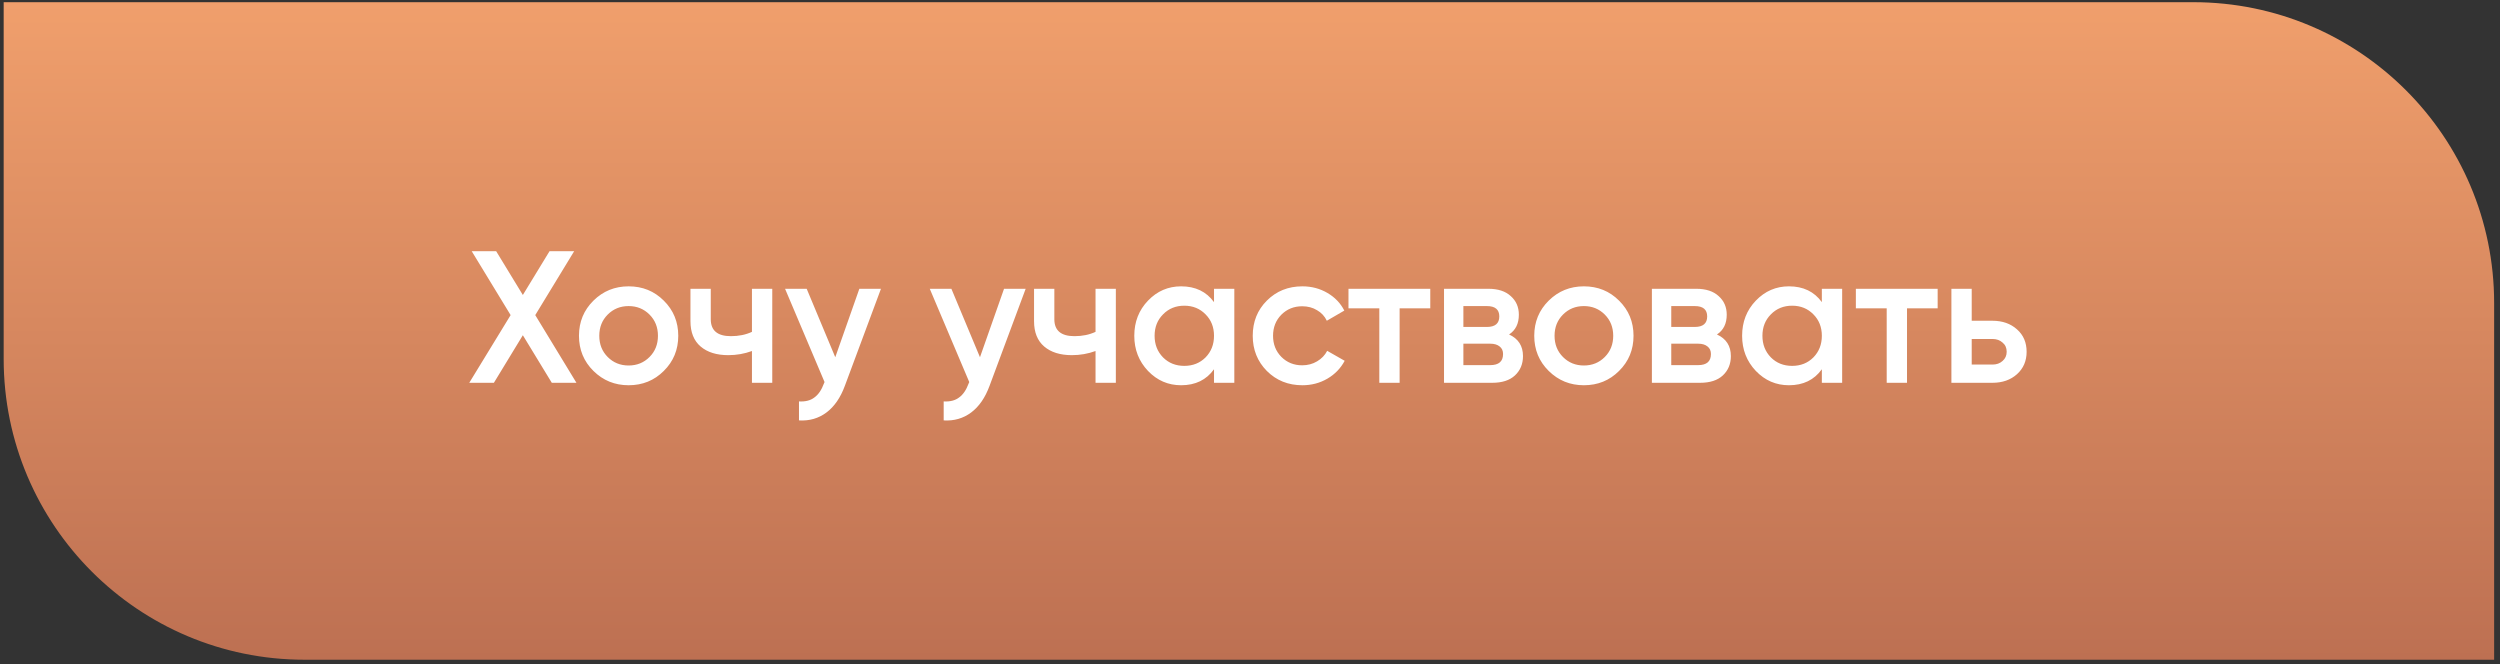
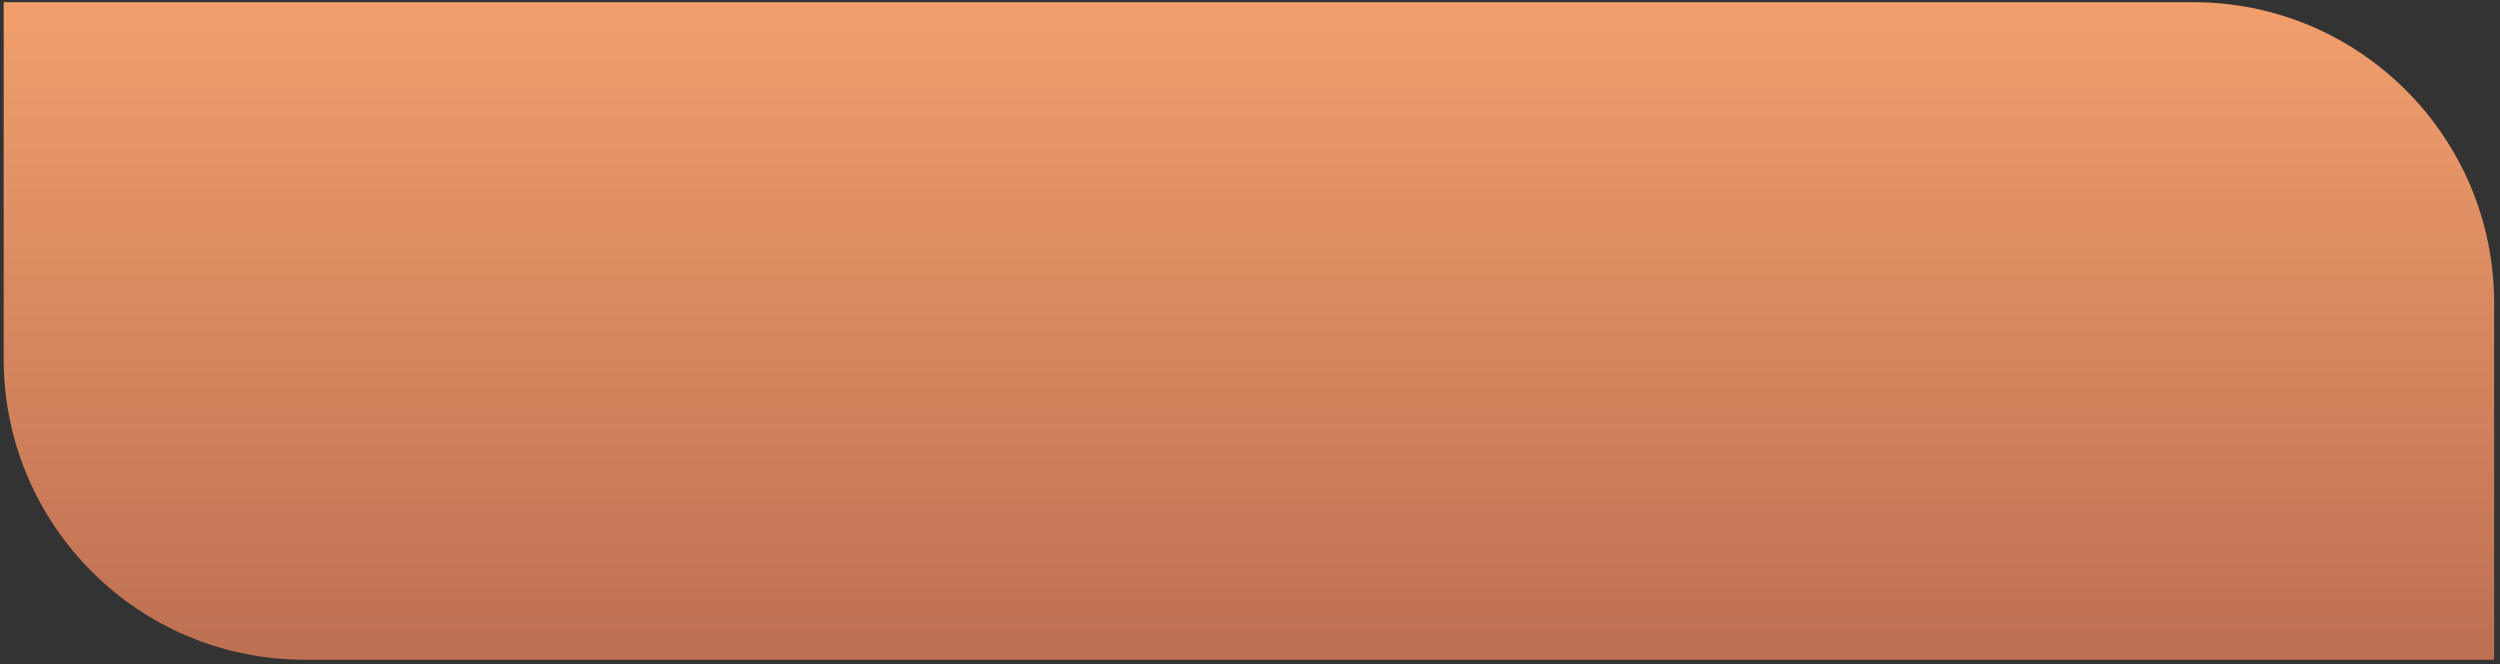
<svg xmlns="http://www.w3.org/2000/svg" width="365" height="97" viewBox="0 0 365 97" fill="none">
  <rect x="0" y="0" width="365" height="97" fill="#333333" stroke="none" />
  <path d="M0.536 0.32H320.217C344.477 0.32 364.144 19.987 364.144 44.247V96.32H44.463C20.203 96.32 0.536 76.654 0.536 52.394V0.32Z" fill="url(#paint0_linear_177_64)" />
-   <path d="M84.16 55.889H80.563L76.335 48.943L72.108 55.889H68.511L74.551 46.005L68.868 36.671H72.437L76.335 43.068L80.234 36.671H83.831L78.147 46.005L84.16 55.889ZM91.778 56.246C89.764 56.246 88.053 55.55 86.644 54.159C85.235 52.768 84.53 51.057 84.53 49.025C84.53 46.993 85.235 45.282 86.644 43.891C88.053 42.5 89.764 41.805 91.778 41.805C93.809 41.805 95.521 42.5 96.912 43.891C98.321 45.282 99.026 46.993 99.026 49.025C99.026 51.057 98.321 52.768 96.912 54.159C95.521 55.55 93.809 56.246 91.778 56.246ZM88.73 52.127C89.554 52.951 90.57 53.363 91.778 53.363C92.986 53.363 94.002 52.951 94.825 52.127C95.649 51.304 96.061 50.27 96.061 49.025C96.061 47.781 95.649 46.746 94.825 45.923C94.002 45.099 92.986 44.687 91.778 44.687C90.57 44.687 89.554 45.099 88.73 45.923C87.907 46.746 87.495 47.781 87.495 49.025C87.495 50.27 87.907 51.304 88.73 52.127ZM109.785 42.162H112.75V55.889H109.785V51.249C108.687 51.652 107.534 51.853 106.326 51.853C104.623 51.853 103.278 51.432 102.29 50.59C101.301 49.748 100.807 48.513 100.807 46.884V42.162H103.772V46.609C103.772 48.256 104.752 49.08 106.71 49.08C107.863 49.08 108.888 48.87 109.785 48.449V42.162ZM125.464 42.162H128.621L123.35 56.328C122.709 58.067 121.812 59.366 120.659 60.226C119.506 61.087 118.17 61.471 116.651 61.38V58.607C117.584 58.661 118.335 58.469 118.902 58.03C119.488 57.609 119.954 56.923 120.302 55.971L120.384 55.779L114.619 42.162H117.776L121.949 52.155L125.464 42.162ZM146.59 42.162H149.748L144.476 56.328C143.836 58.067 142.939 59.366 141.786 60.226C140.633 61.087 139.297 61.471 137.778 61.38V58.607C138.711 58.661 139.461 58.469 140.029 58.03C140.615 57.609 141.081 56.923 141.429 55.971L141.511 55.779L135.746 42.162H138.903L143.076 52.155L146.59 42.162ZM159.948 42.162H162.913V55.889H159.948V51.249C158.85 51.652 157.696 51.853 156.488 51.853C154.786 51.853 153.441 51.432 152.453 50.59C151.464 49.748 150.97 48.513 150.97 46.884V42.162H153.935V46.609C153.935 48.256 154.914 49.08 156.873 49.08C158.026 49.08 159.051 48.87 159.948 48.449V42.162ZM177.246 42.162H180.211V55.889H177.246V53.912C176.13 55.468 174.528 56.246 172.442 56.246C170.557 56.246 168.946 55.55 167.61 54.159C166.274 52.75 165.606 51.038 165.606 49.025C165.606 46.993 166.274 45.282 167.61 43.891C168.946 42.5 170.557 41.805 172.442 41.805C174.528 41.805 176.13 42.573 177.246 44.111V42.162ZM169.806 52.182C170.63 53.006 171.664 53.418 172.908 53.418C174.153 53.418 175.187 53.006 176.011 52.182C176.834 51.34 177.246 50.288 177.246 49.025C177.246 47.762 176.834 46.719 176.011 45.895C175.187 45.053 174.153 44.632 172.908 44.632C171.664 44.632 170.63 45.053 169.806 45.895C168.983 46.719 168.571 47.762 168.571 49.025C168.571 50.288 168.983 51.34 169.806 52.182ZM190.147 56.246C188.078 56.246 186.349 55.55 184.958 54.159C183.585 52.768 182.899 51.057 182.899 49.025C182.899 46.975 183.585 45.264 184.958 43.891C186.349 42.5 188.078 41.805 190.147 41.805C191.483 41.805 192.7 42.125 193.798 42.766C194.896 43.406 195.72 44.266 196.269 45.346L193.716 46.829C193.404 46.17 192.929 45.657 192.288 45.291C191.666 44.907 190.943 44.715 190.119 44.715C188.911 44.715 187.895 45.127 187.072 45.95C186.266 46.774 185.864 47.799 185.864 49.025C185.864 50.251 186.266 51.276 187.072 52.1C187.895 52.924 188.911 53.335 190.119 53.335C190.924 53.335 191.647 53.143 192.288 52.759C192.947 52.374 193.441 51.862 193.77 51.221L196.324 52.676C195.738 53.775 194.896 54.644 193.798 55.285C192.7 55.925 191.483 56.246 190.147 56.246ZM208.82 42.162V45.017H204.345V55.889H201.38V45.017H196.878V42.162H208.82ZM220.326 48.833C221.68 49.455 222.357 50.508 222.357 51.99C222.357 53.143 221.964 54.086 221.177 54.818C220.408 55.532 219.301 55.889 217.855 55.889H210.827V42.162H217.306C218.715 42.162 219.804 42.519 220.573 43.232C221.36 43.928 221.753 44.834 221.753 45.95C221.753 47.25 221.278 48.211 220.326 48.833ZM217.086 44.687H213.654V47.735H217.086C218.294 47.735 218.898 47.222 218.898 46.197C218.898 45.191 218.294 44.687 217.086 44.687ZM217.58 53.308C218.825 53.308 219.447 52.768 219.447 51.688C219.447 51.212 219.283 50.846 218.953 50.59C218.624 50.316 218.166 50.178 217.58 50.178H213.654V53.308H217.58ZM231.247 56.246C229.234 56.246 227.523 55.55 226.113 54.159C224.704 52.768 224 51.057 224 49.025C224 46.993 224.704 45.282 226.113 43.891C227.523 42.5 229.234 41.805 231.247 41.805C233.279 41.805 234.99 42.5 236.381 43.891C237.791 45.282 238.495 46.993 238.495 49.025C238.495 51.057 237.791 52.768 236.381 54.159C234.99 55.55 233.279 56.246 231.247 56.246ZM228.2 52.127C229.024 52.951 230.039 53.363 231.247 53.363C232.455 53.363 233.471 52.951 234.295 52.127C235.118 51.304 235.53 50.27 235.53 49.025C235.53 47.781 235.118 46.746 234.295 45.923C233.471 45.099 232.455 44.687 231.247 44.687C230.039 44.687 229.024 45.099 228.2 45.923C227.376 46.746 226.965 47.781 226.965 49.025C226.965 50.27 227.376 51.304 228.2 52.127ZM250.676 48.833C252.03 49.455 252.707 50.508 252.707 51.99C252.707 53.143 252.314 54.086 251.527 54.818C250.758 55.532 249.651 55.889 248.205 55.889H241.176V42.162H247.656C249.065 42.162 250.154 42.519 250.923 43.232C251.71 43.928 252.103 44.834 252.103 45.95C252.103 47.25 251.627 48.211 250.676 48.833ZM247.436 44.687H244.004V47.735H247.436C248.644 47.735 249.248 47.222 249.248 46.197C249.248 45.191 248.644 44.687 247.436 44.687ZM247.93 53.308C249.175 53.308 249.797 52.768 249.797 51.688C249.797 51.212 249.632 50.846 249.303 50.59C248.973 50.316 248.516 50.178 247.93 50.178H244.004V53.308H247.93ZM265.99 42.162H268.955V55.889H265.99V53.912C264.873 55.468 263.272 56.246 261.185 56.246C259.3 56.246 257.69 55.55 256.353 54.159C255.017 52.75 254.349 51.038 254.349 49.025C254.349 46.993 255.017 45.282 256.353 43.891C257.69 42.5 259.3 41.805 261.185 41.805C263.272 41.805 264.873 42.573 265.99 44.111V42.162ZM258.55 52.182C259.373 53.006 260.408 53.418 261.652 53.418C262.897 53.418 263.931 53.006 264.754 52.182C265.578 51.34 265.99 50.288 265.99 49.025C265.99 47.762 265.578 46.719 264.754 45.895C263.931 45.053 262.897 44.632 261.652 44.632C260.408 44.632 259.373 45.053 258.55 45.895C257.726 46.719 257.314 47.762 257.314 49.025C257.314 50.288 257.726 51.34 258.55 52.182ZM282.898 42.162V45.017H278.423V55.889H275.458V45.017H270.956V42.162H282.898ZM290.89 46.829C292.354 46.829 293.553 47.25 294.486 48.092C295.42 48.915 295.886 50.004 295.886 51.359C295.886 52.695 295.42 53.784 294.486 54.626C293.553 55.468 292.354 55.889 290.89 55.889H284.905V42.162H287.87V46.829H290.89ZM290.917 53.226C291.503 53.226 291.988 53.052 292.372 52.704C292.775 52.356 292.976 51.908 292.976 51.359C292.976 50.791 292.775 50.343 292.372 50.014C291.988 49.666 291.503 49.492 290.917 49.492H287.87V53.226H290.917Z" fill="white" />
  <defs>
    <linearGradient id="paint0_linear_177_64" x1="182.34" y1="0.32" x2="182.34" y2="96.32" gradientUnits="userSpaceOnUse">
      <stop stop-color="#F09F6C" />
      <stop offset="1" stop-color="#BD7052" />
    </linearGradient>
  </defs>
</svg>